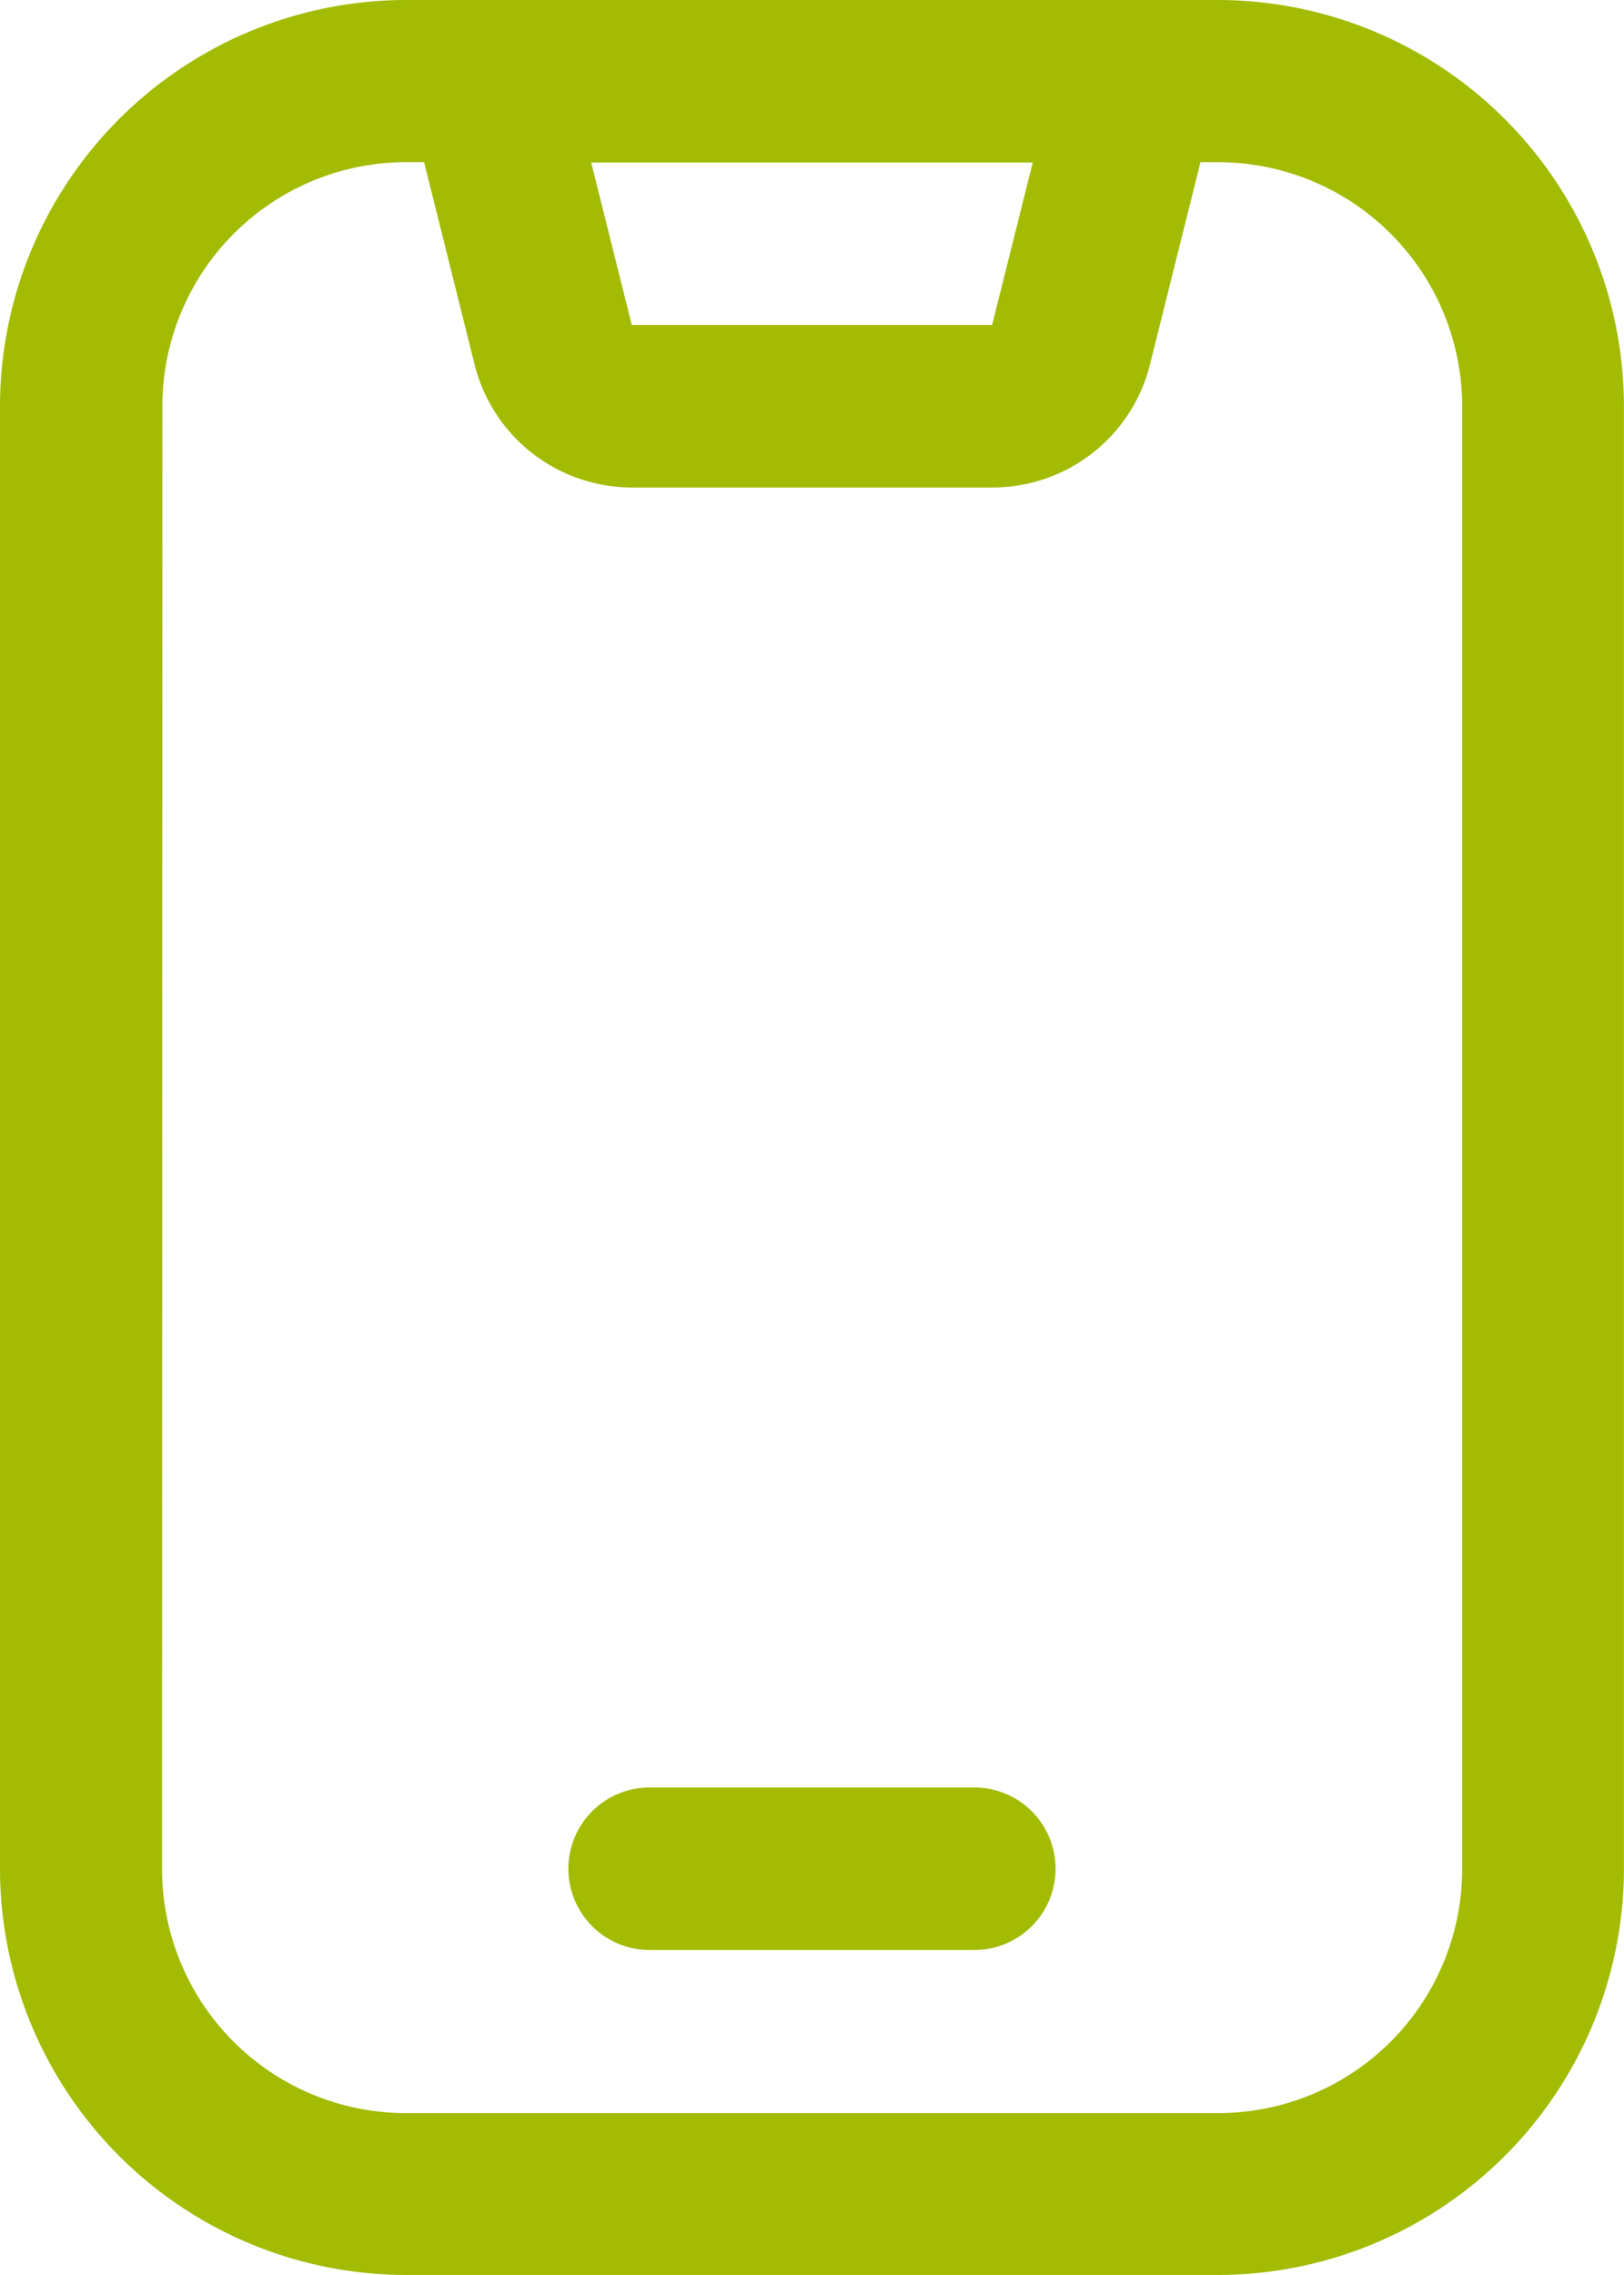
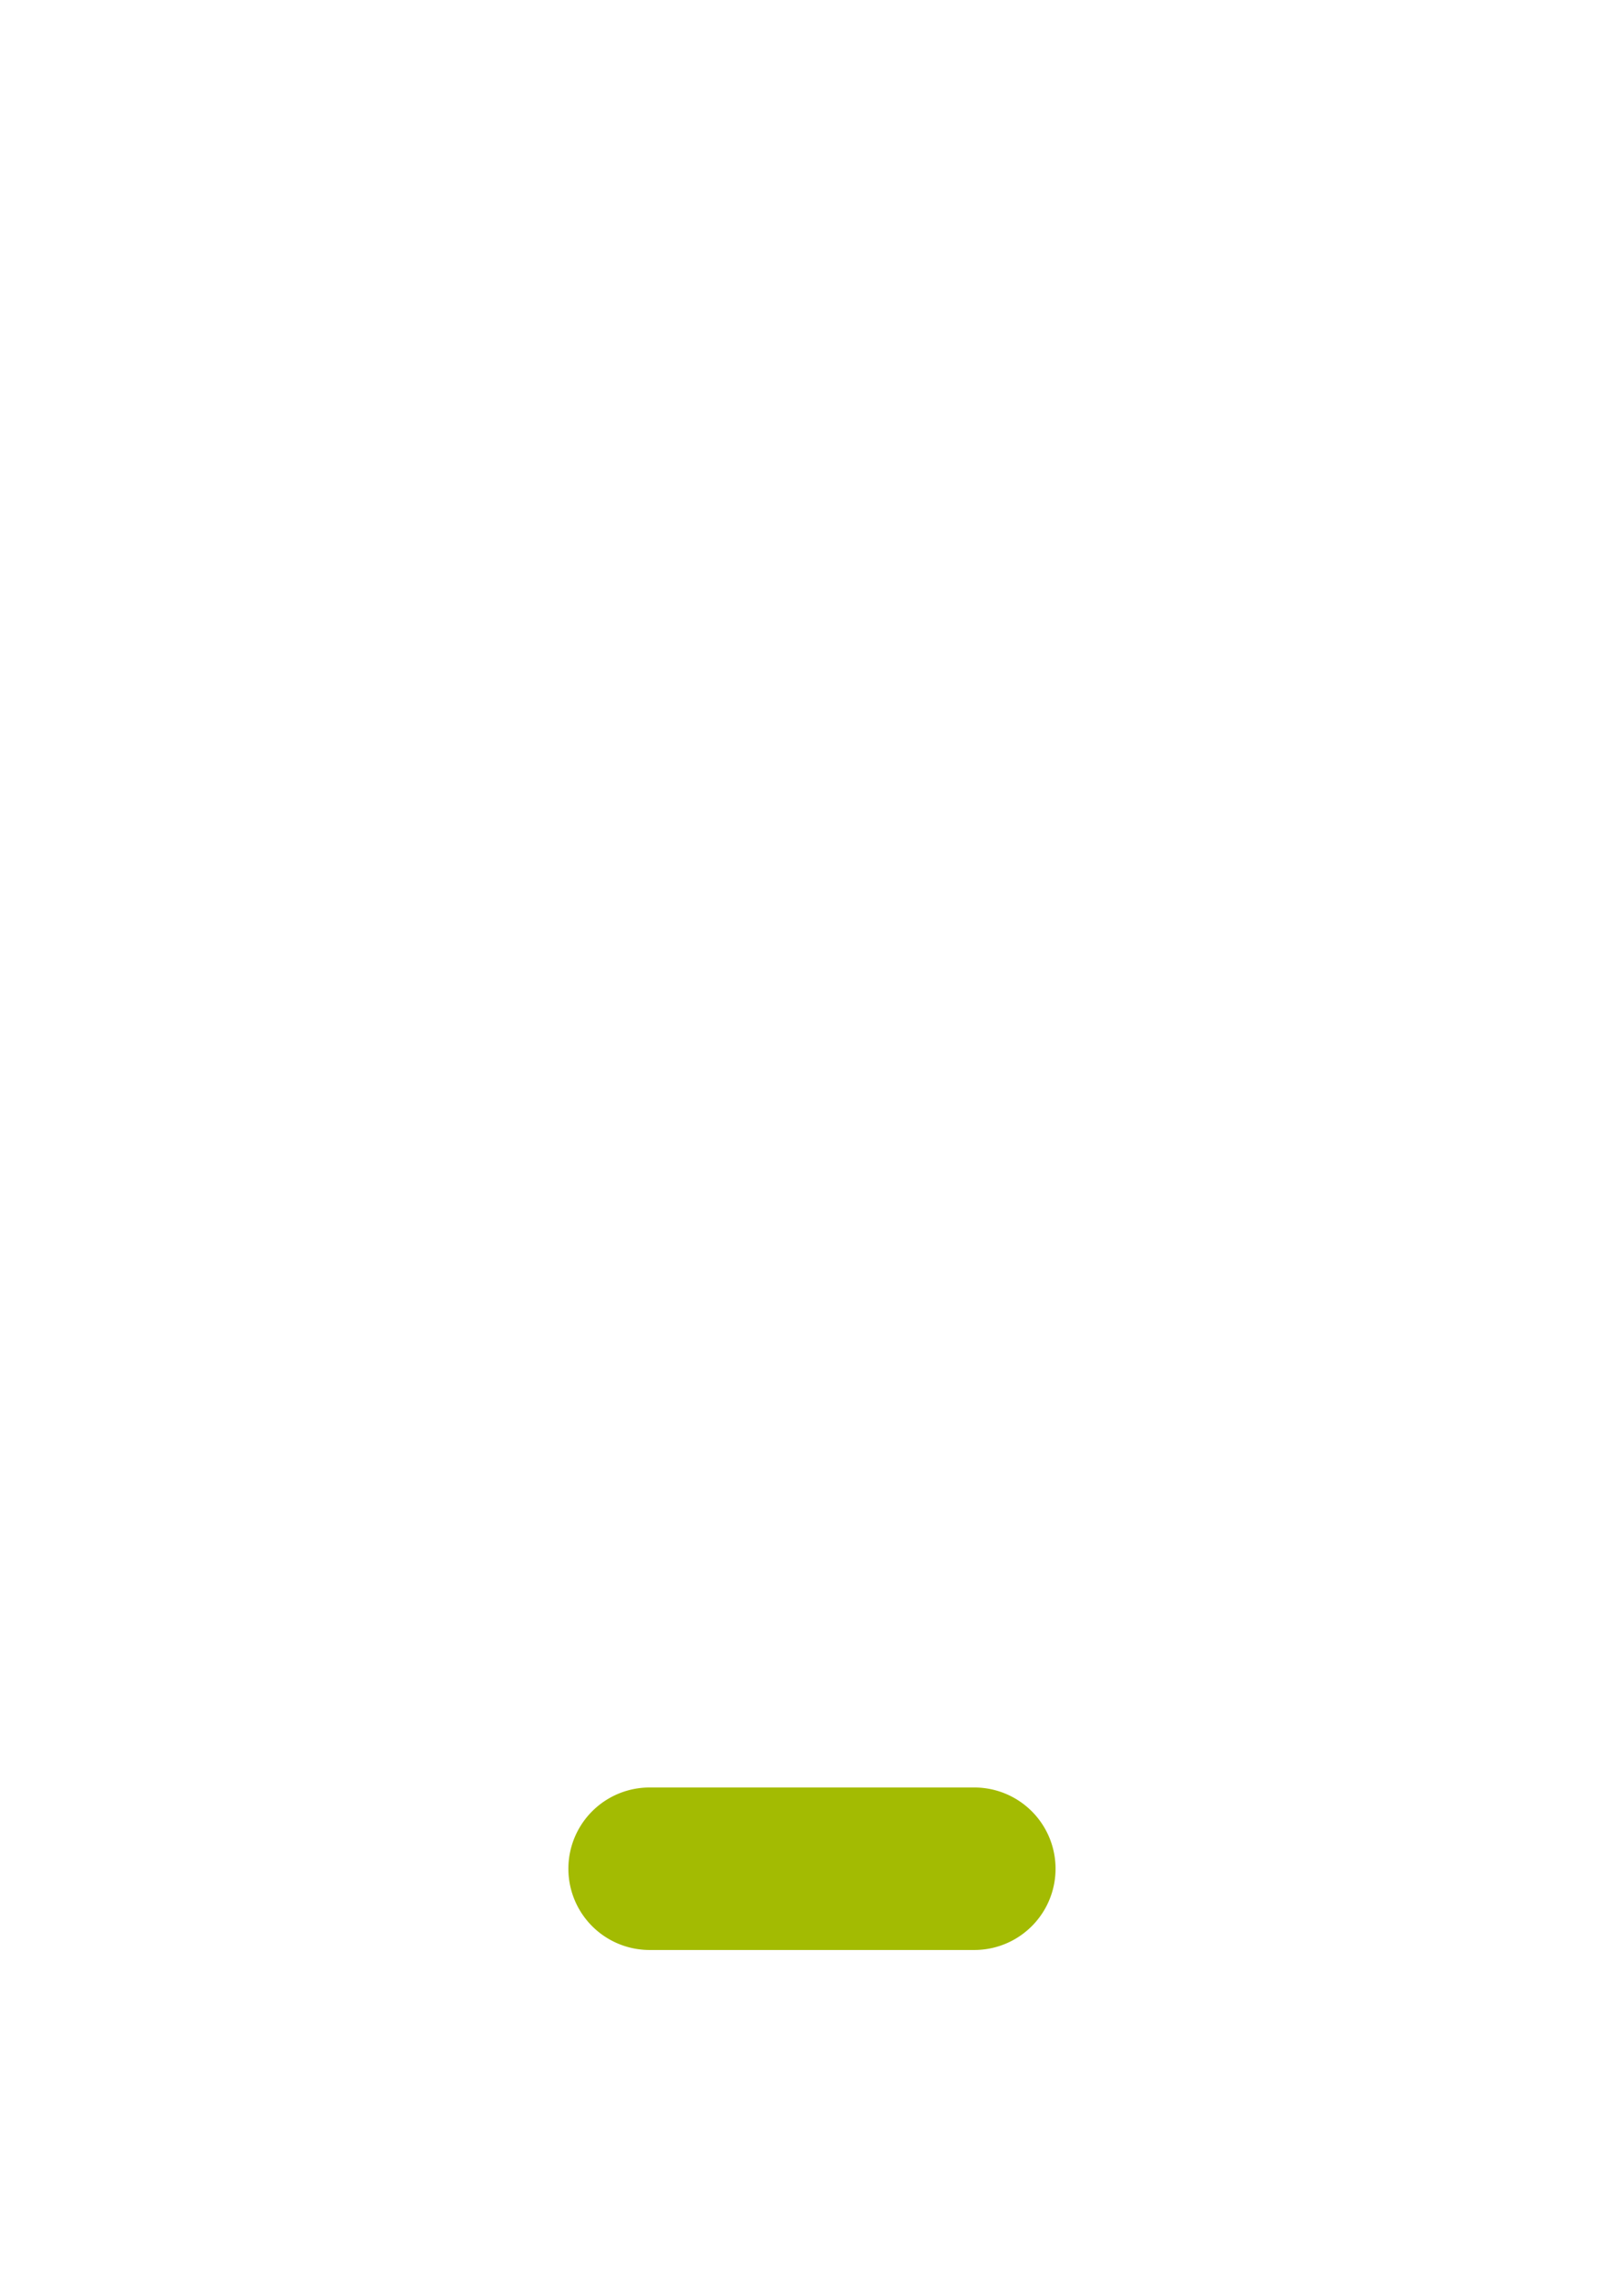
<svg xmlns="http://www.w3.org/2000/svg" width="23.301" height="32.621" viewBox="0 0 23.301 32.621">
  <g id="Credas_app" data-name="Credas app" transform="translate(-6 -2)">
-     <path id="Path_2613" data-name="Path 2613" d="M11.825,34.621h11.65A5.832,5.832,0,0,0,29.3,28.8V7.825A5.832,5.832,0,0,0,23.476,2H11.825A5.832,5.832,0,0,0,6,7.825V28.8A5.832,5.832,0,0,0,11.825,34.621ZM20.818,4.33l-.583,2.33H15.065l-.583-2.33ZM8.33,7.825a3.5,3.5,0,0,1,3.5-3.5h.255l.724,2.9A2.327,2.327,0,0,0,15.065,8.99h5.171A2.327,2.327,0,0,0,22.5,7.226l.724-2.9h.255a3.5,3.5,0,0,1,3.5,3.5V28.8a3.5,3.5,0,0,1-3.5,3.5H11.825a3.5,3.5,0,0,1-3.5-3.5Z" fill="#a3bb02" />
    <path id="Path_2614" data-name="Path 2614" d="M14.165,26.33h4.66a1.165,1.165,0,0,0,0-2.33h-4.66a1.165,1.165,0,0,0,0,2.33Z" transform="translate(1.155 3.631)" fill="#a3bb02" />
  </g>
</svg>